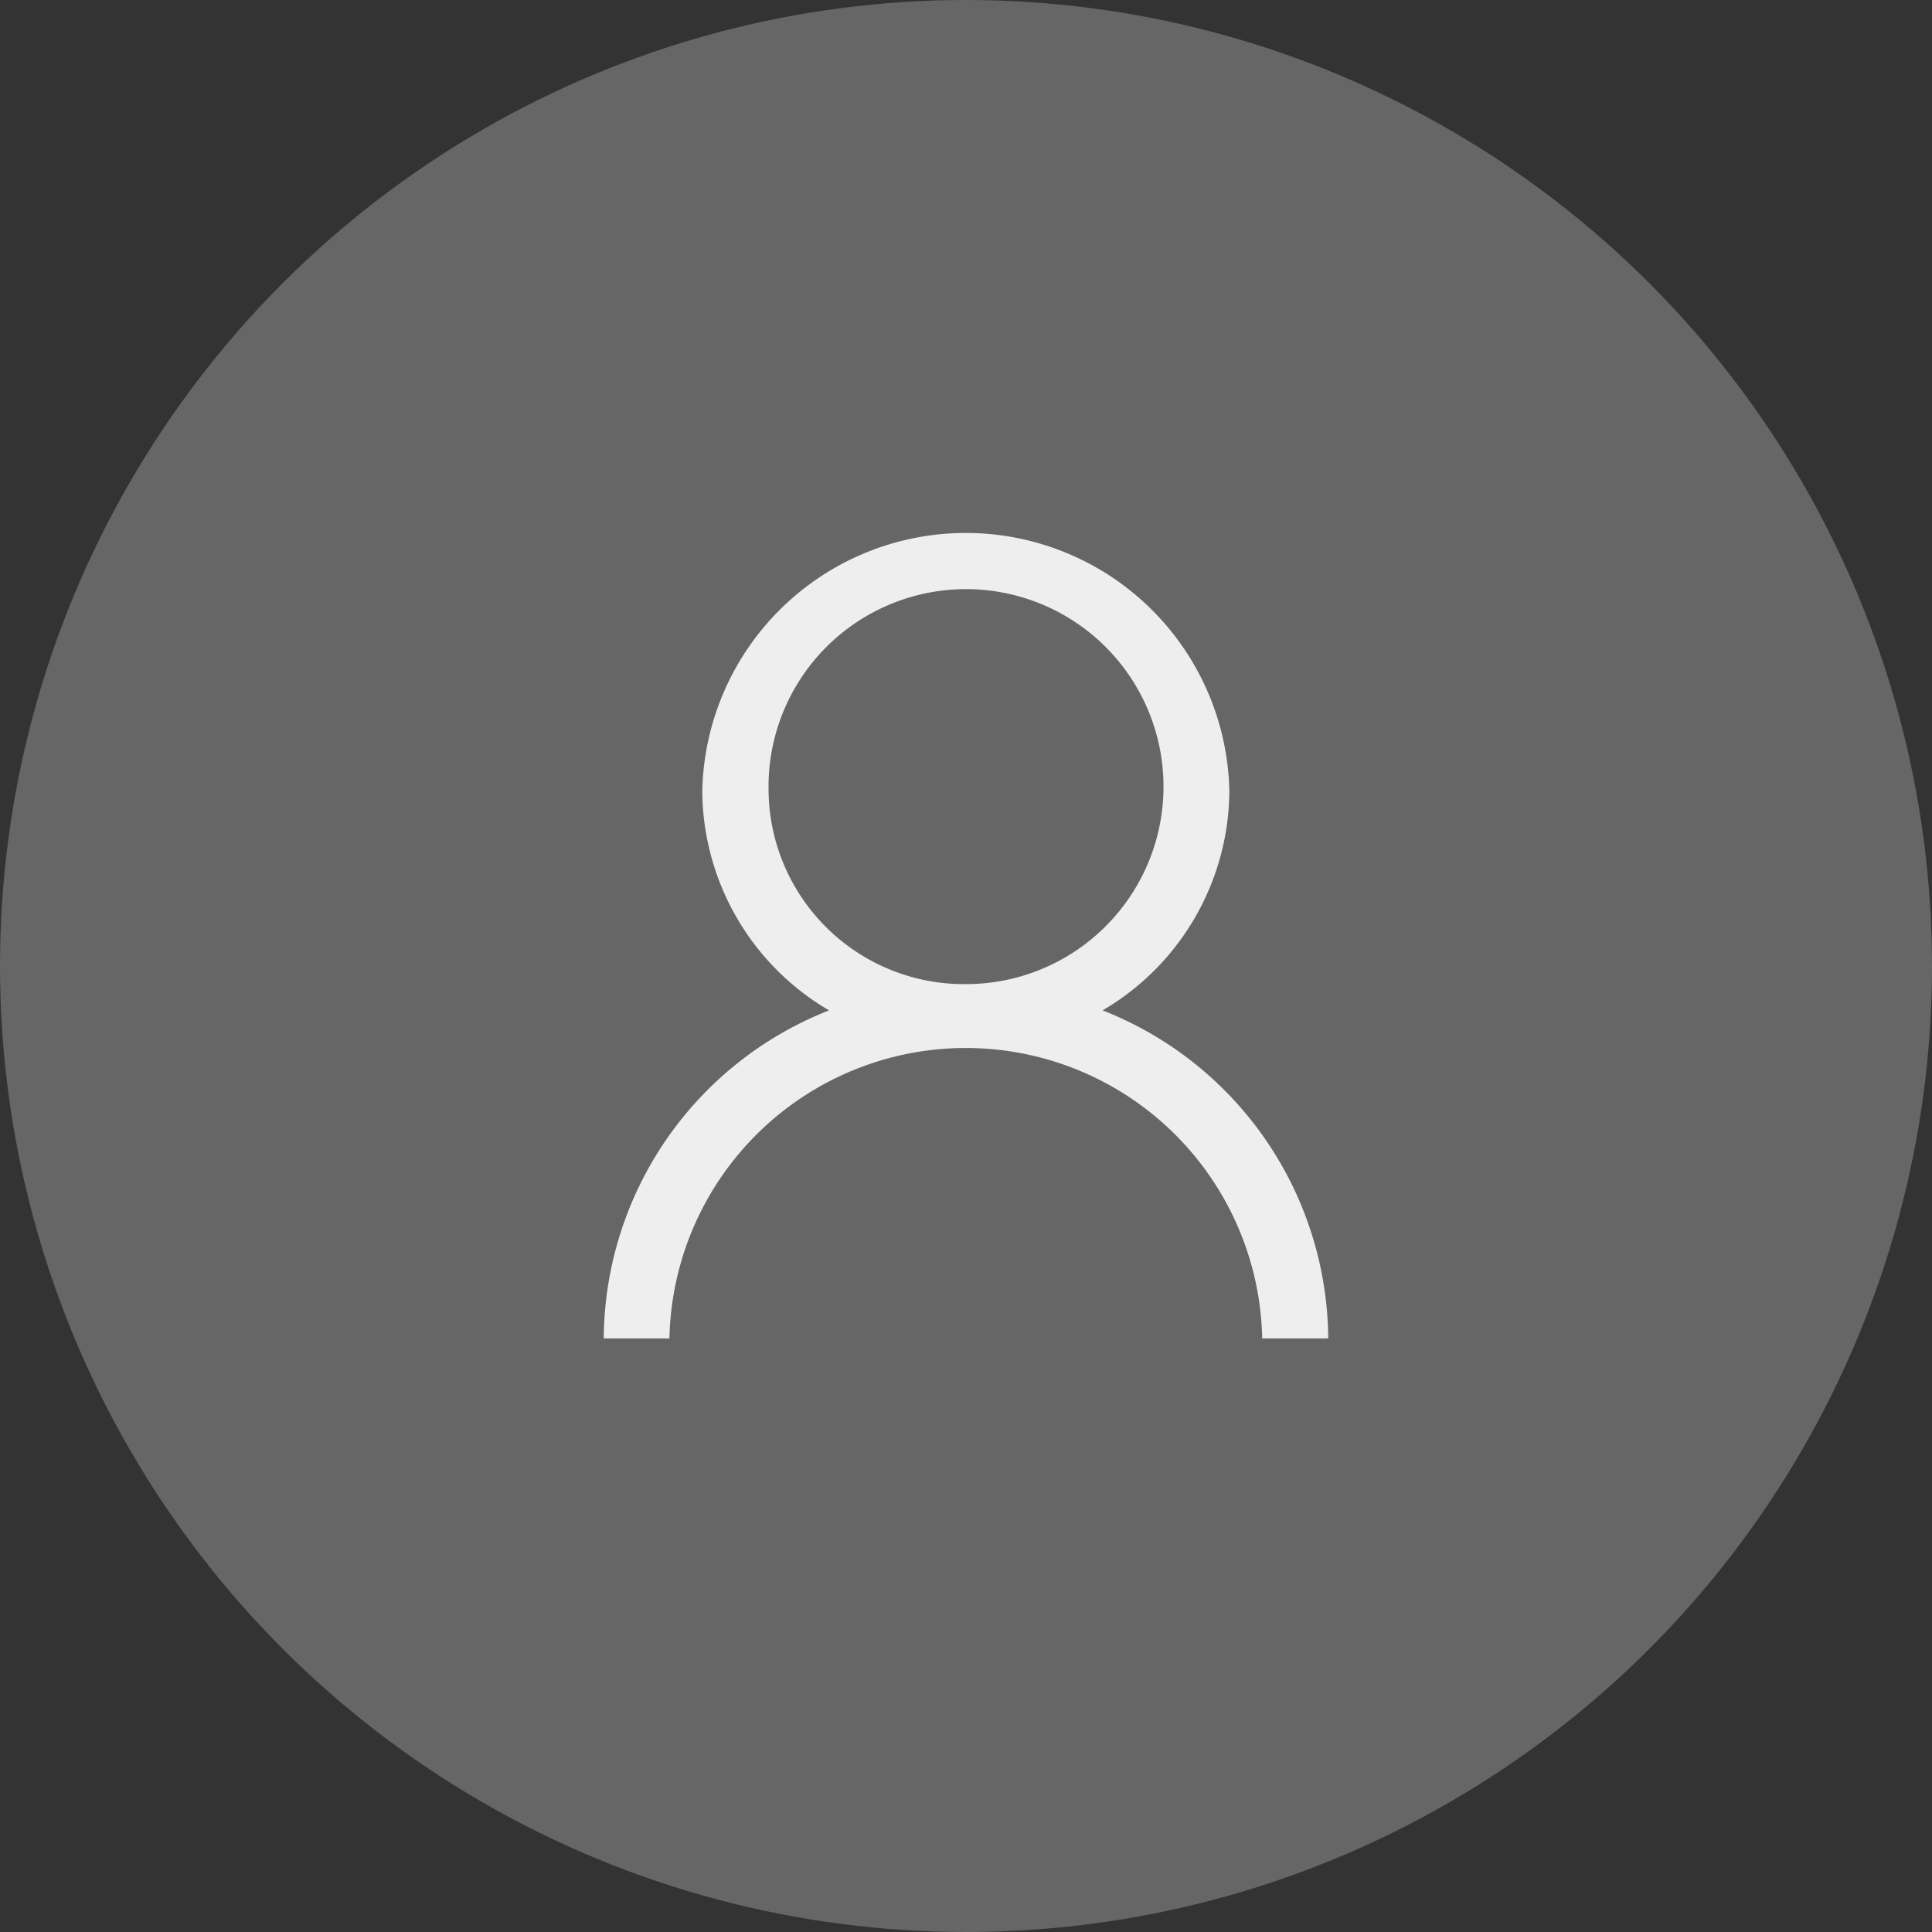
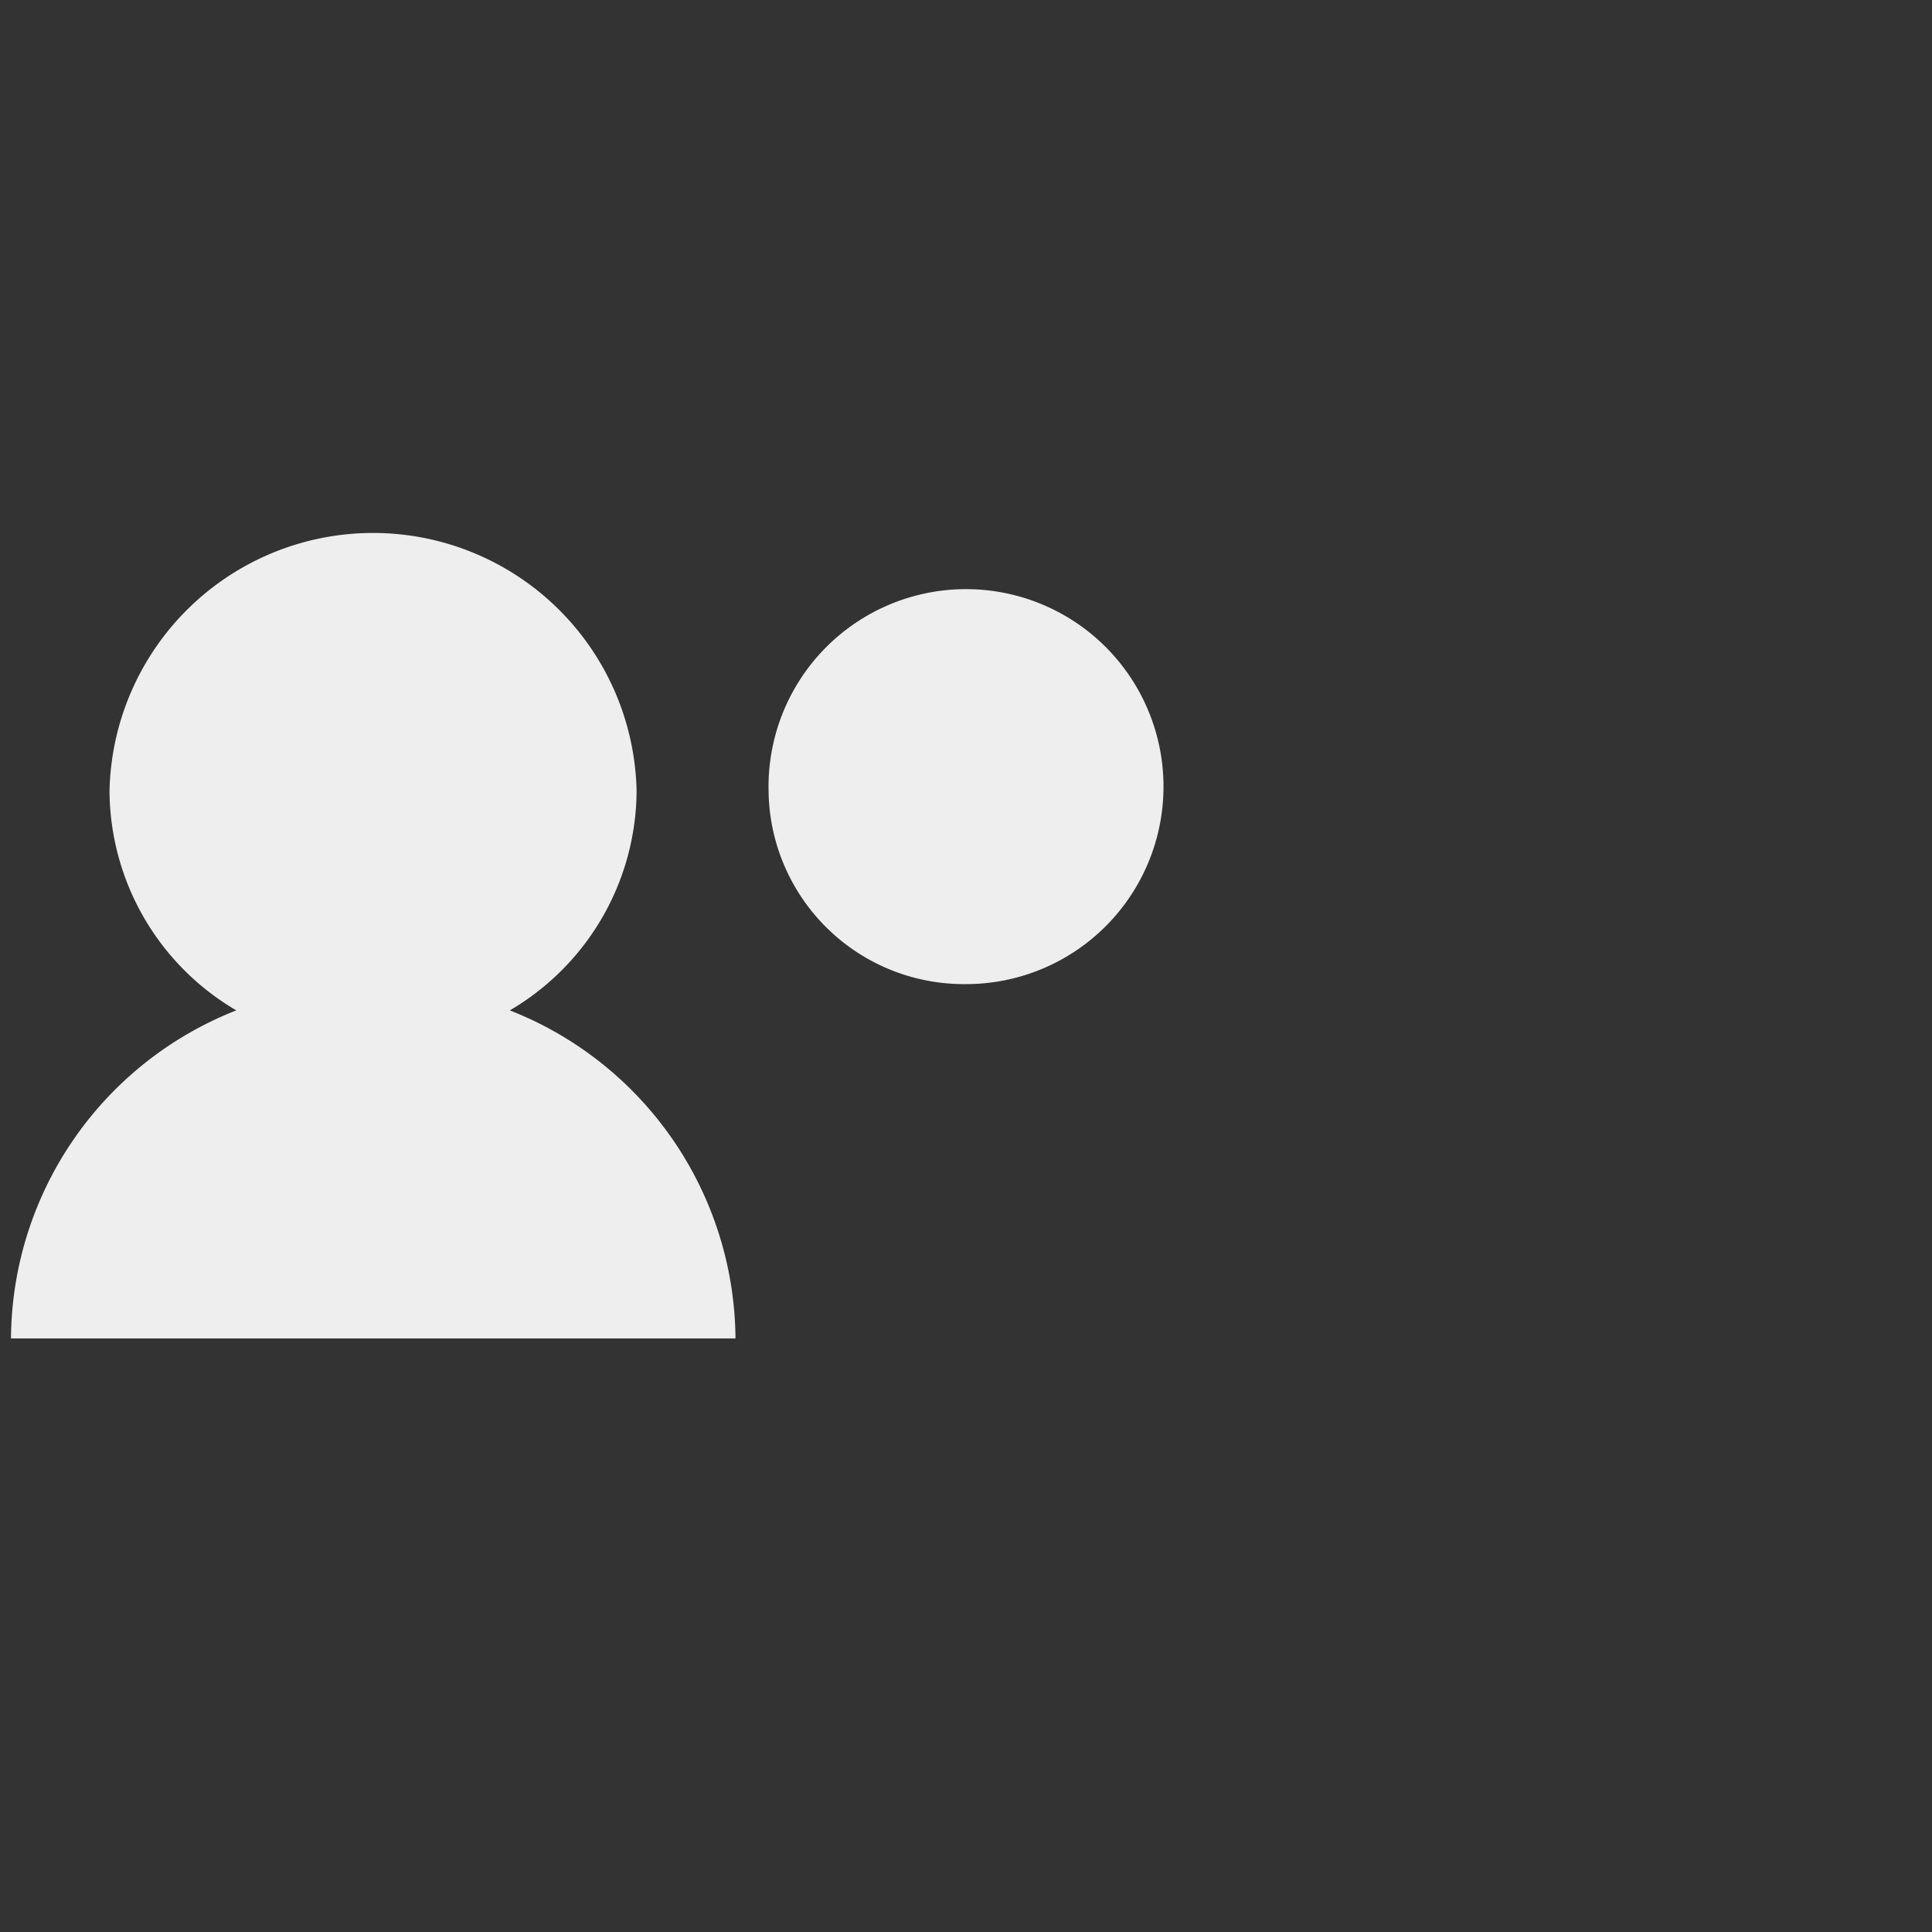
<svg xmlns="http://www.w3.org/2000/svg" viewBox="0 0 32 32">
  <rect x="0" y="0" width="32" height="32" fill="#333333" stroke="none" />
  <title>ProfileIcon</title>
-   <circle cx="16" cy="16" r="16" fill="#666" />
-   <path d="M12.73 13.1a3.271 3.271 0 1 1 3.27 3.2 3.237 3.237 0 0 1-3.27-3.2zm-2.73 9.069h1.088a4.91 4.91 0 0 1 9.818 0h1.094a5.884 5.884 0 0 0-3.738-5.434 4.238 4.238 0 0 0 2.1-3.635 4.366 4.366 0 0 0-8.73 0 4.238 4.238 0 0 0 2.1 3.635 5.878 5.878 0 0 0-3.732 5.434z" fill="#eee" />
+   <path d="M12.73 13.1a3.271 3.271 0 1 1 3.27 3.2 3.237 3.237 0 0 1-3.27-3.2zm-2.73 9.069h1.088h1.094a5.884 5.884 0 0 0-3.738-5.434 4.238 4.238 0 0 0 2.1-3.635 4.366 4.366 0 0 0-8.73 0 4.238 4.238 0 0 0 2.1 3.635 5.878 5.878 0 0 0-3.732 5.434z" fill="#eee" />
  <path fill="none" d="M0 0h32v32h-32z" />
</svg>